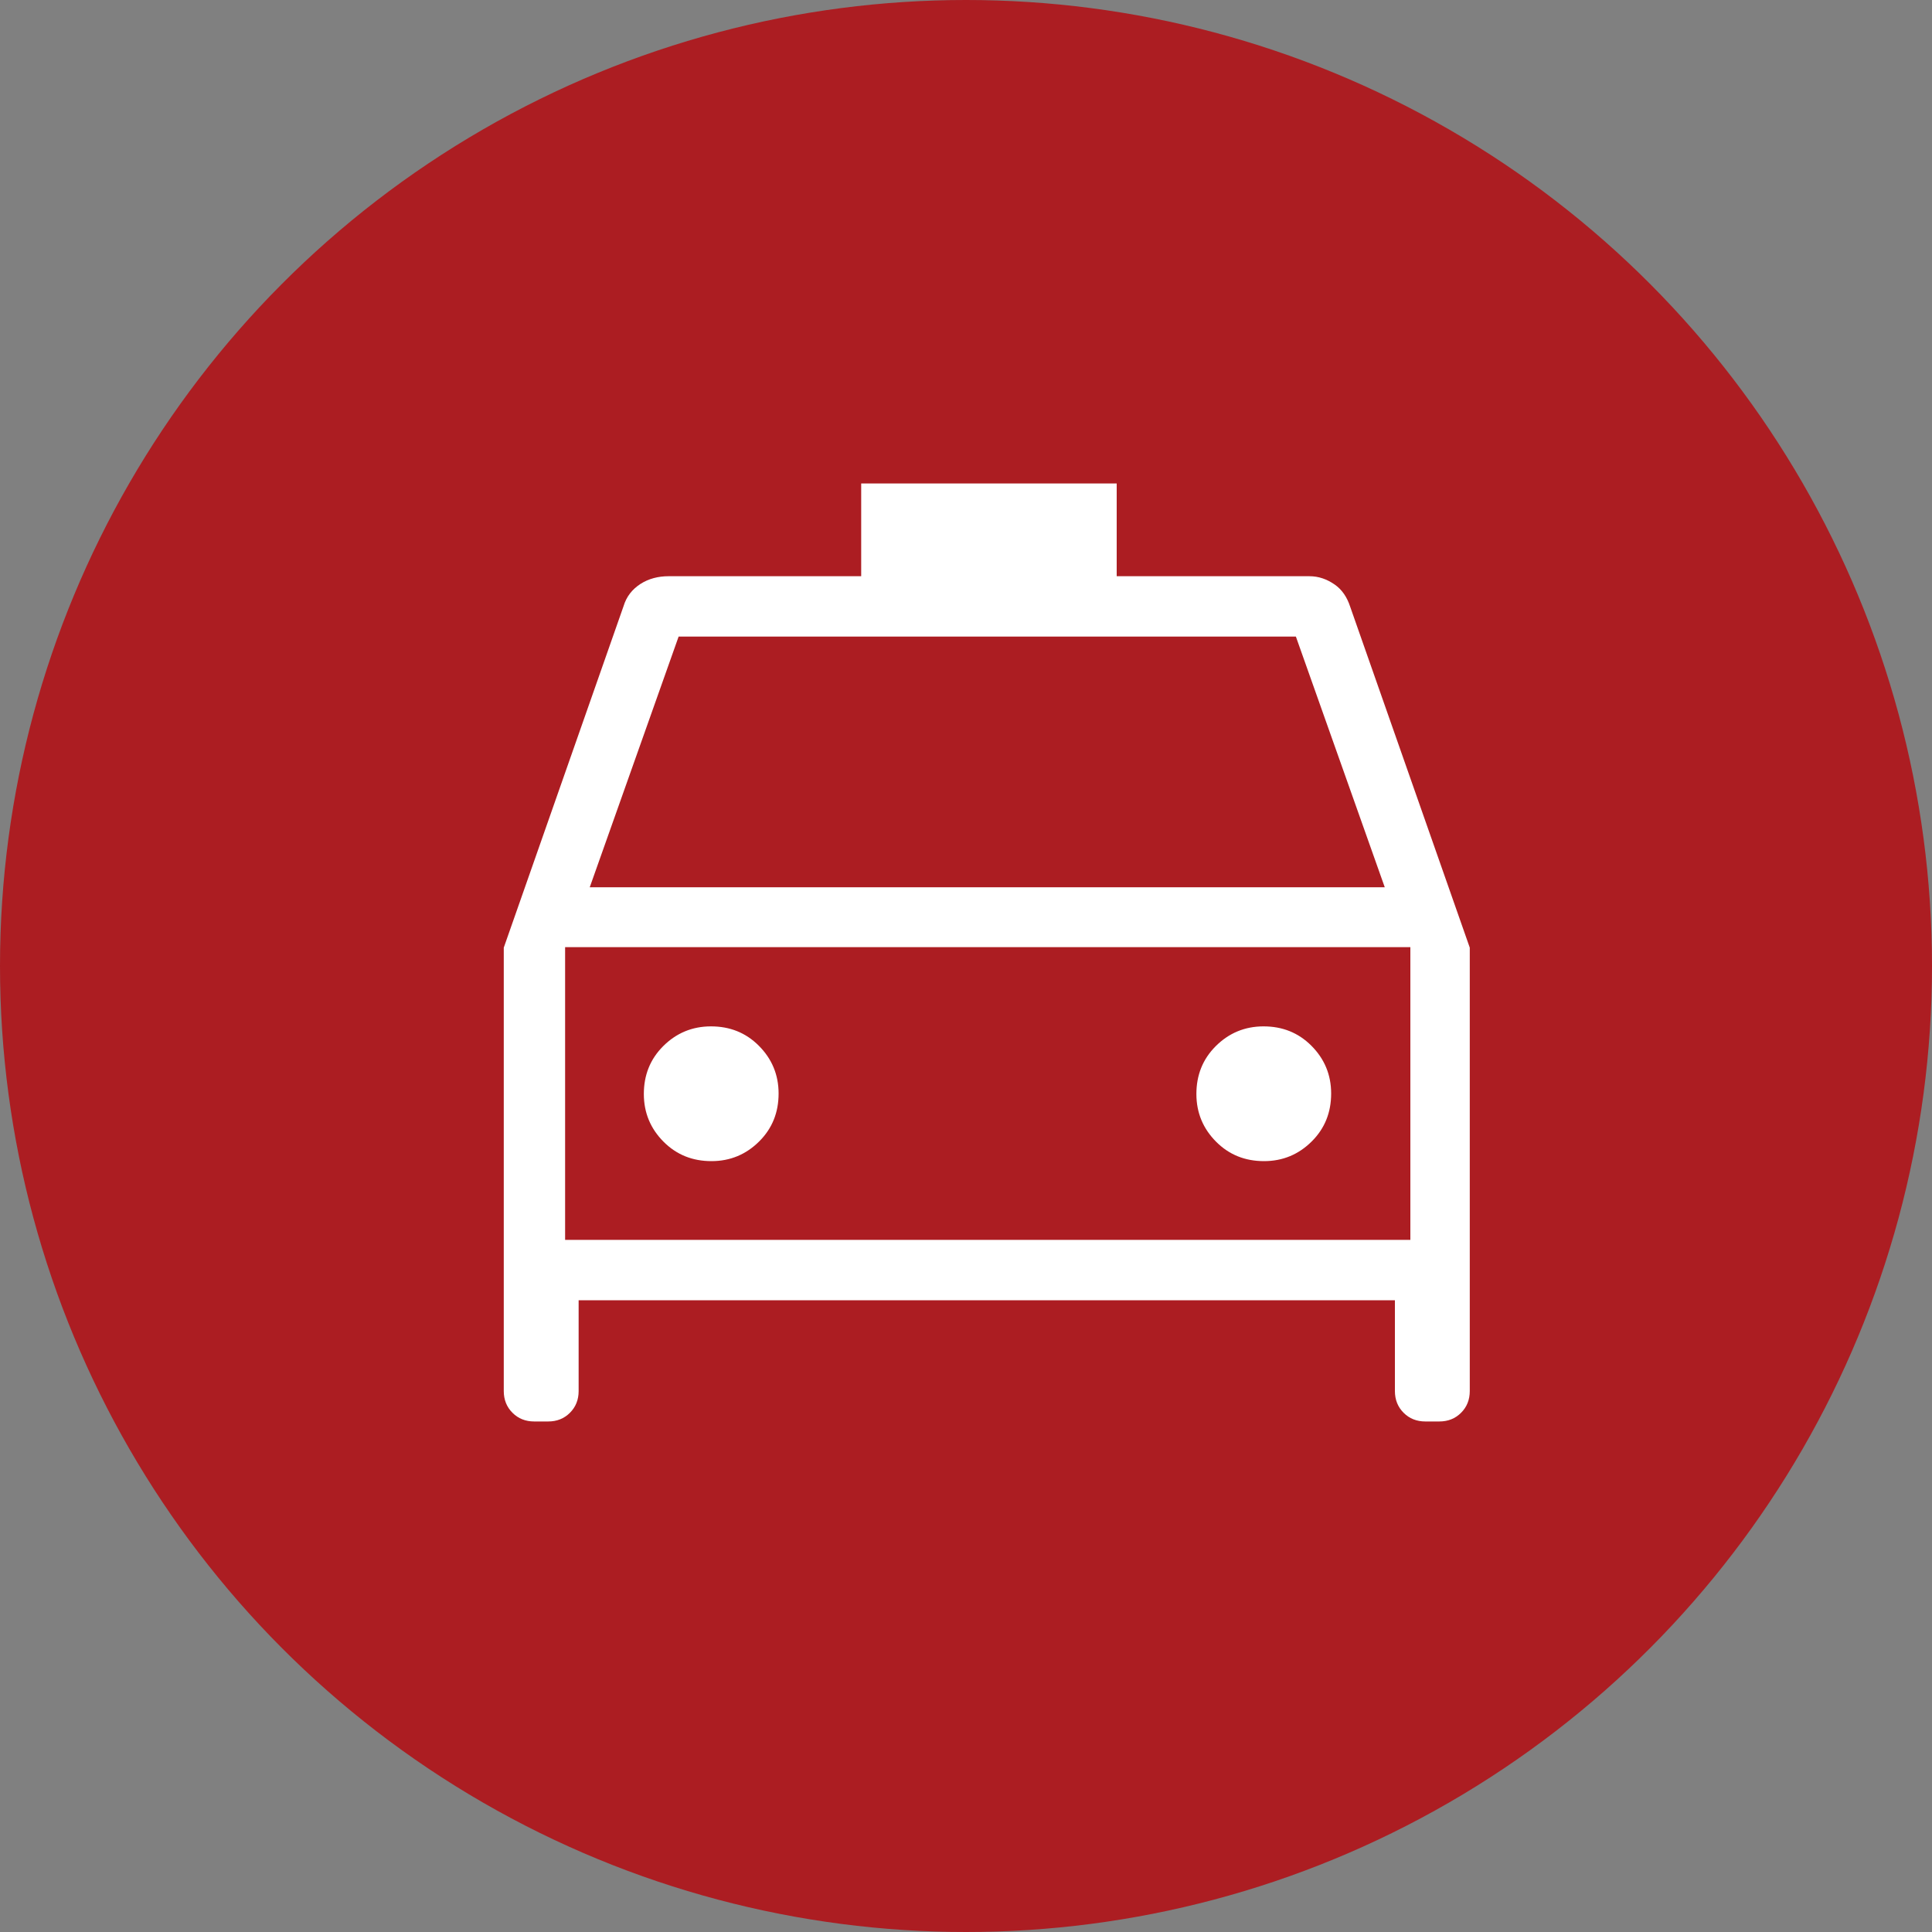
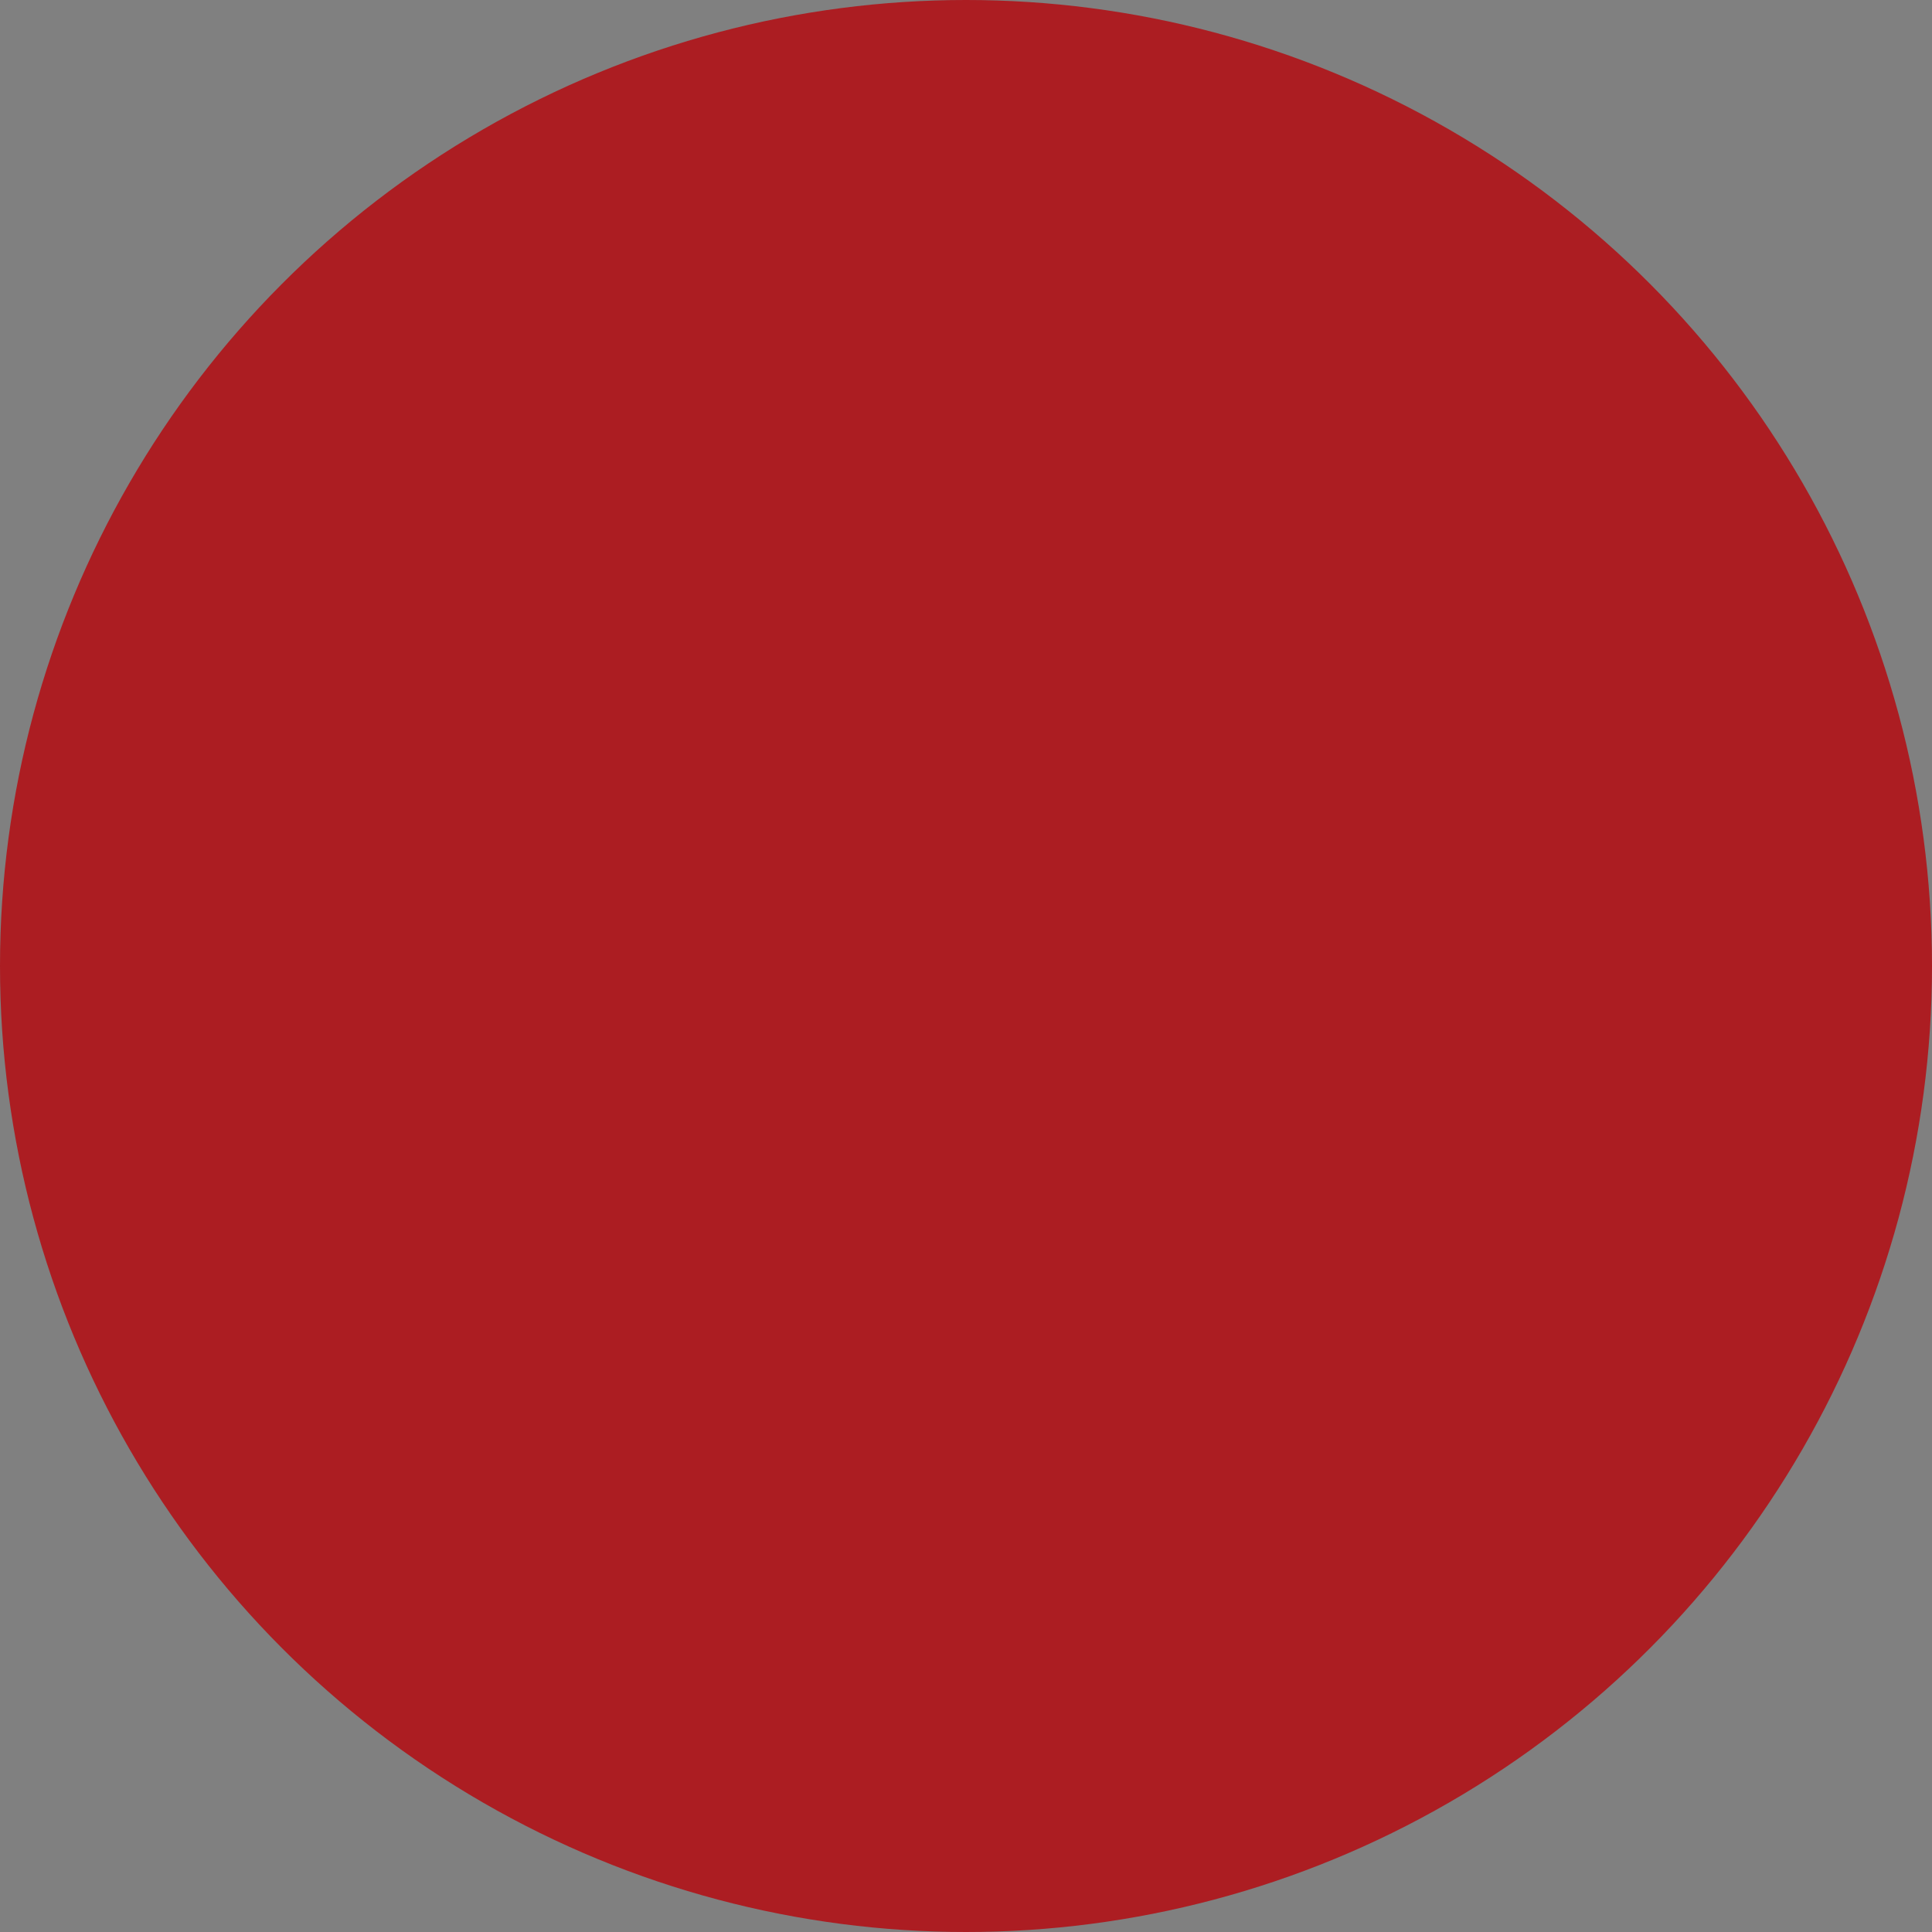
<svg xmlns="http://www.w3.org/2000/svg" id="_レイヤー_2" viewBox="0 0 40 40">
  <rect x="0" y="0" width="40" height="40" fill="#808080" stroke="none" />
  <defs>
    <style>.cls-1{fill:#ac1d22;}.cls-1,.cls-2{stroke-width:0px;}.cls-2{fill:#fff;}</style>
  </defs>
  <g id="icon">
    <circle class="cls-1" cx="20" cy="20" r="20" />
-     <path class="cls-2" d="M11.98,26.92v1.88c0,.18-.06.33-.18.45-.12.12-.27.18-.45.18h-.29c-.18,0-.33-.06-.45-.18s-.18-.27-.18-.45v-9.18l2.48-7.07c.06-.2.18-.35.35-.46.17-.11.37-.16.58-.16h3.99v-1.92h5.29v1.92h3.99c.19,0,.36.06.52.17s.26.27.32.45l2.48,7.07v9.18c0,.18-.06.33-.18.45s-.27.18-.45.18h-.29c-.18,0-.33-.06-.45-.18-.12-.12-.18-.27-.18-.45v-1.88H11.98ZM12.21,18.37h16.46l-1.84-5.19h-12.78l-1.84,5.19ZM11.7,19.62v6.06-6.06ZM14.73,24.04c.39,0,.72-.14.99-.41.27-.27.4-.6.4-.99,0-.39-.14-.72-.41-.99-.27-.27-.6-.4-.99-.4-.39,0-.72.14-.99.41-.27.27-.4.6-.4.99,0,.39.14.72.41.99.27.27.6.4.99.4ZM26.17,24.04c.39,0,.72-.14.99-.41.27-.27.4-.6.4-.99s-.14-.72-.41-.99c-.27-.27-.6-.4-.99-.4-.39,0-.72.14-.99.41-.27.27-.4.6-.4.99s.14.72.41.99c.27.27.6.4.99.4ZM11.7,25.67h17.5v-6.06H11.7v6.06Z" />
  </g>
</svg>